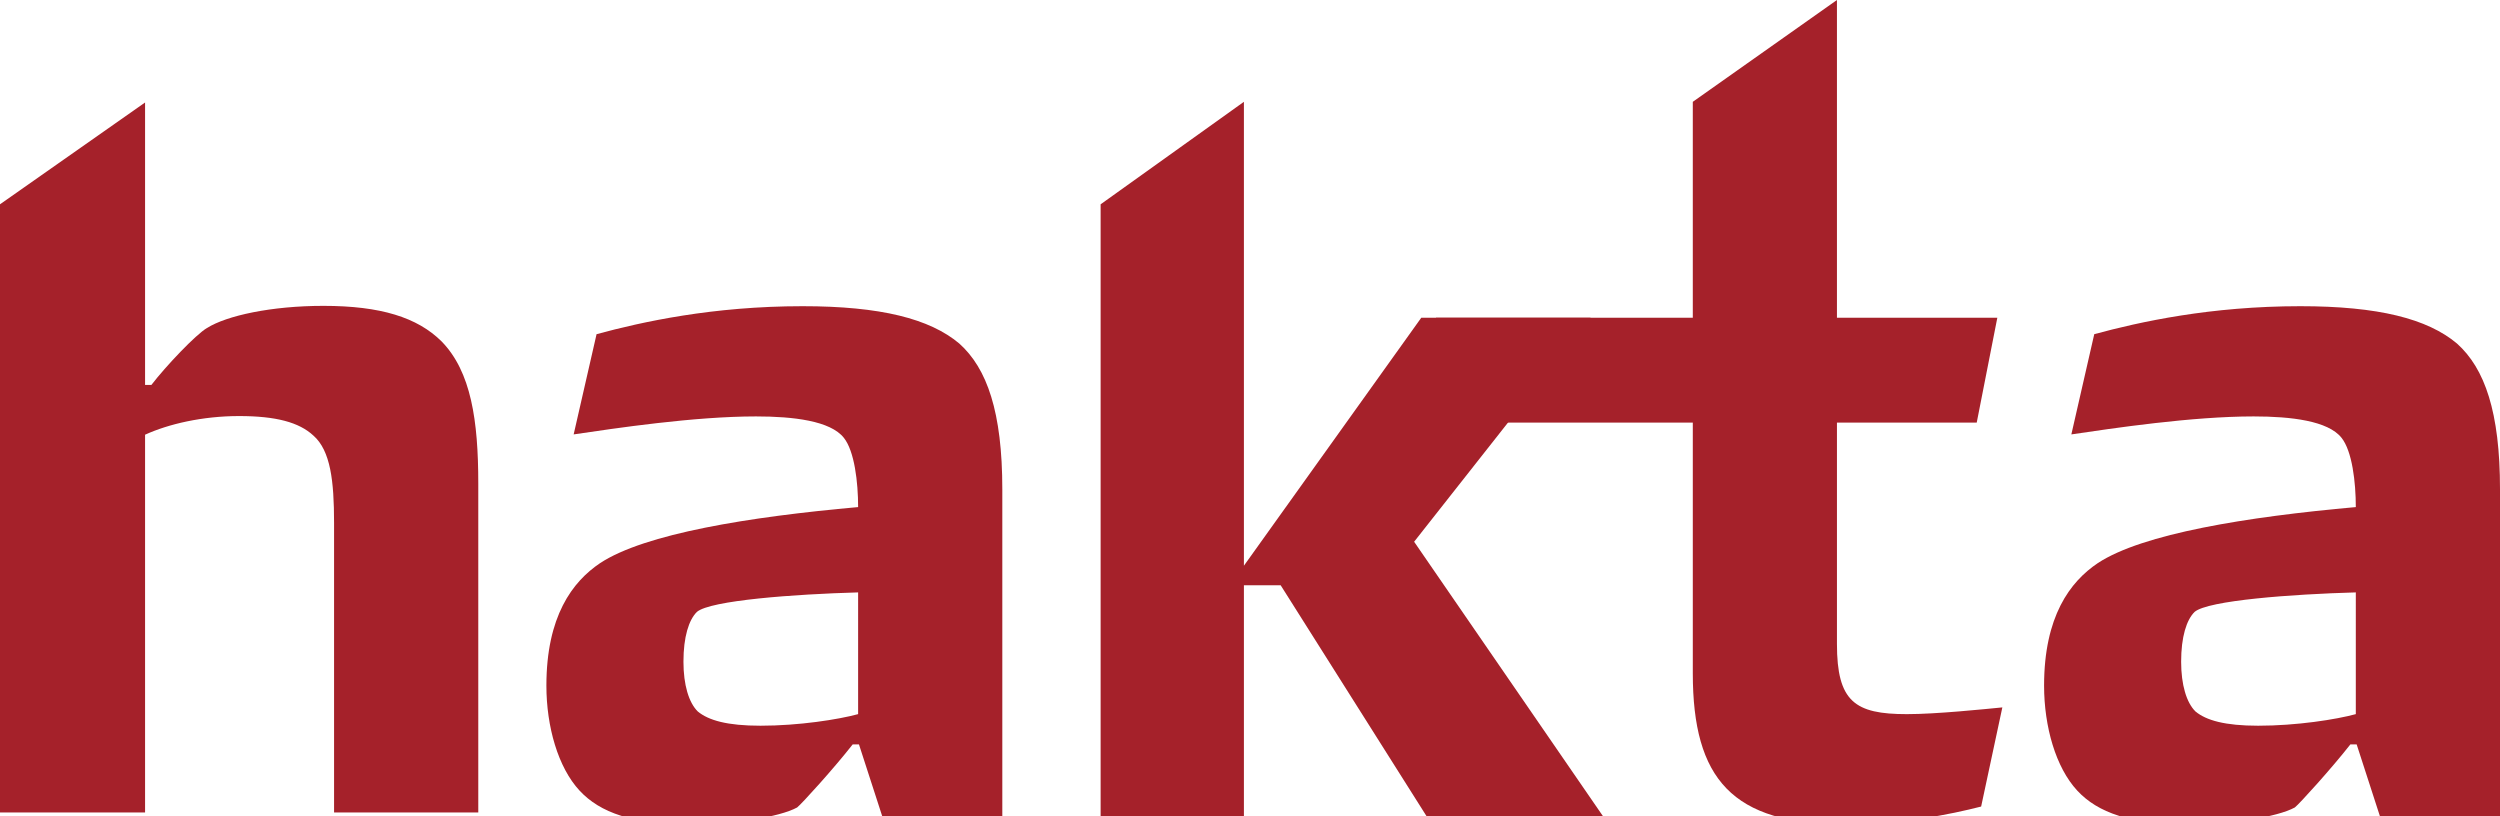
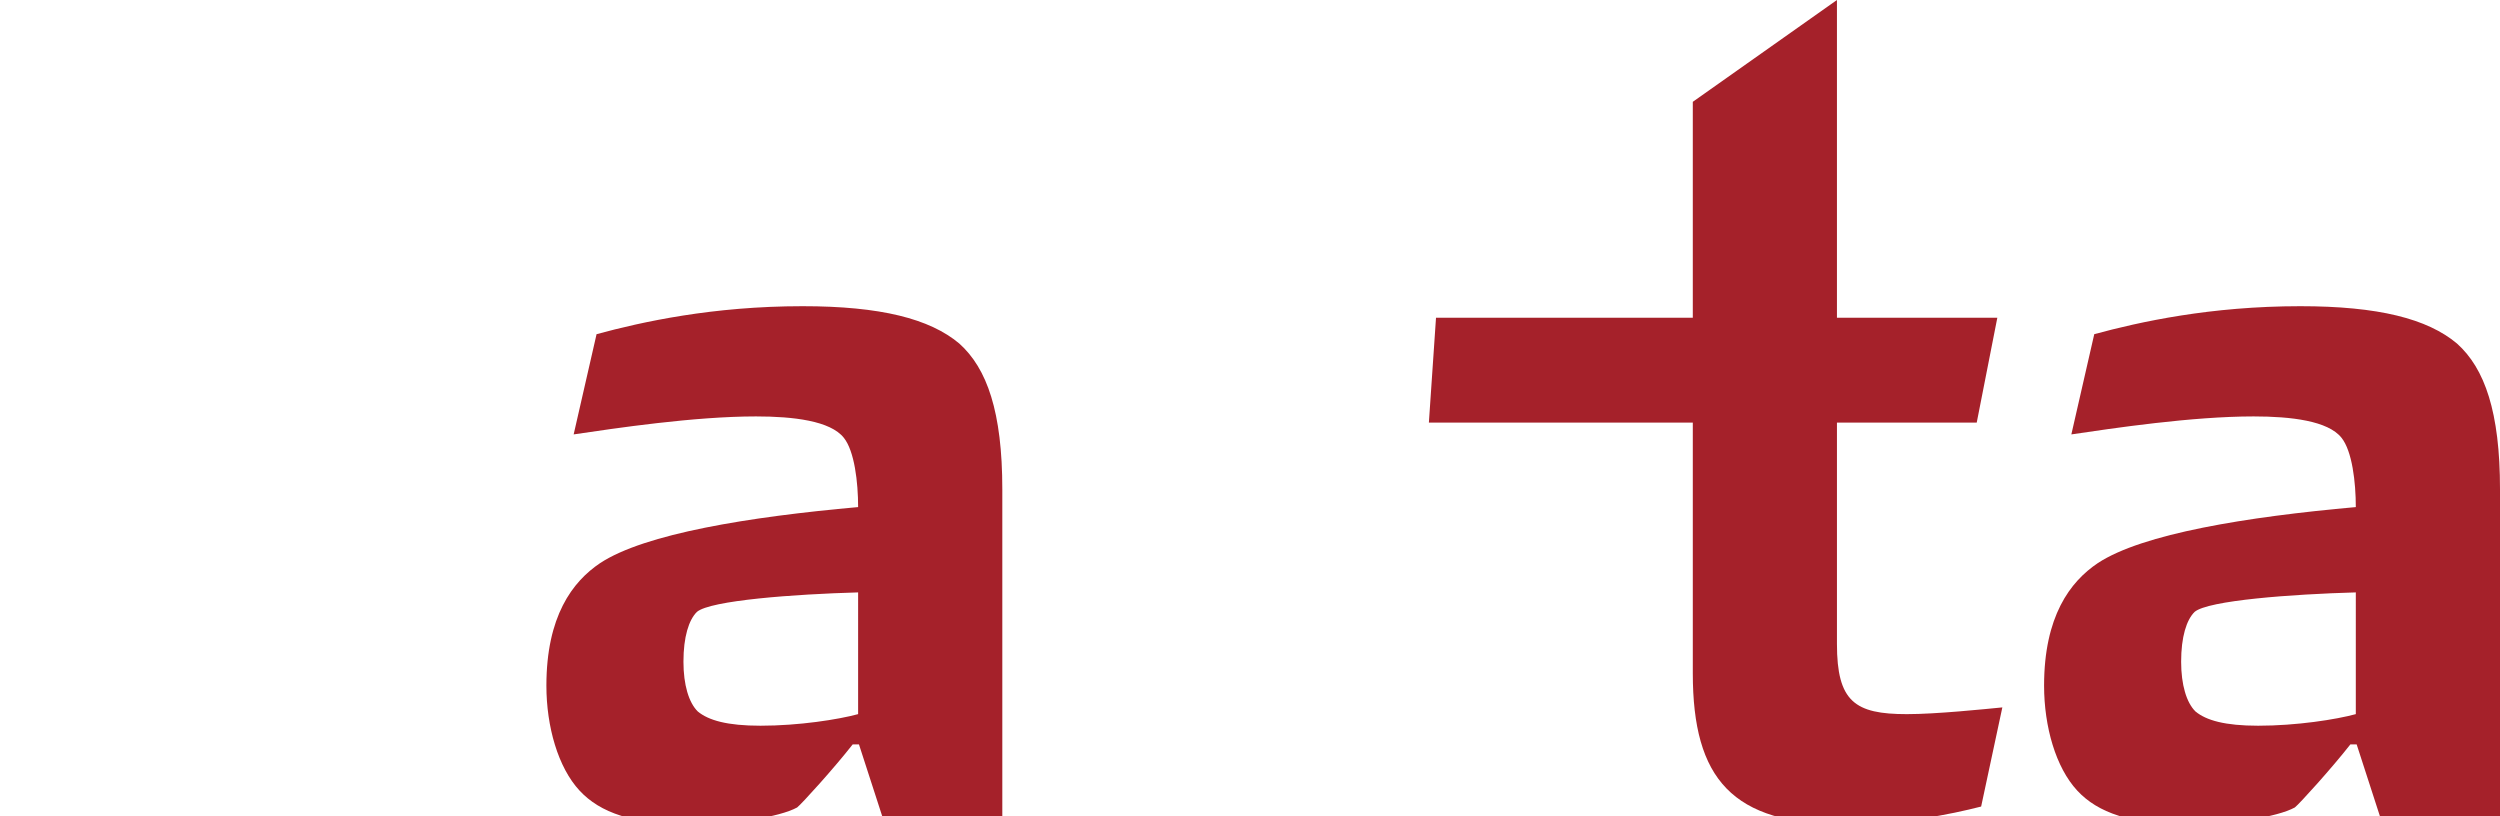
<svg xmlns="http://www.w3.org/2000/svg" version="1.1" id="Слой_1" x="0px" y="0px" width="1176.38px" height="384.144px" viewBox="0 0 1176.38 384.144" enable-background="new 0 0 1176.38 384.144" xml:space="preserve">
-   <path fill="#A5212A" d="M157.196,382.305V245.967c0-19.654-1.665-33.892-9.686-40.973c-6.752-6.301-17.708-9.216-34.982-9.216  c-17.285,0-33.299,3.762-44.264,8.774v177.753H0V96.134l68.263-47.904v132.906h2.972c6.743-8.793,21.037-23.848,26.124-26.764  c9.282-5.859,30.337-10.448,54.815-10.448c26.933,0,44.227,5.435,55.596,16.711c13.918,14.238,17.284,37.24,17.284,66.918v154.751  H157.196z" />
-   <polygon fill="#A5212A" points="754.342,384.144 671.324,384.144 602.628,275.407 585.325,275.407 585.325,384.144 517.899,384.144   517.899,96.14 585.325,47.907 585.325,266.2 668.775,149.517 748.455,149.517 665.418,254.916 " />
  <path fill="#A5212A" d="M930.151,198.864h-65.771v104.13c0,27.196,8.454,33.045,32.886,33.045c13.918,0,36.515-2.351,44.941-3.169  l-9.978,46.653c-14.745,3.771-37.512,8.36-64.492,8.36c-52.643,0-71.187-21.319-71.187-71.075V198.864H672.361l3.357-49.352h120.831  v-101.6L864.379,0v149.513h75.466L930.151,198.864z" />
  <path fill="#A5212A" d="M1119.9,384.144l-10.974-33.873h-2.944c-8.84,11.285-24.008,28.014-26.143,29.679  c-8.388,4.589-30.337,7.937-50.565,7.937c-26.557,0-42.12-5.407-51.825-15.874c-10.109-10.88-15.601-30.111-15.601-49.361  c0-32.613,12.197-48.91,25.306-57.702c21.046-13.814,69.946-21.751,121.376-26.34c0-11.708-1.712-26.378-6.743-32.632  c-6.319-7.946-23.623-10.034-41.33-10.034c-29.049,0-65.978,5.539-85.782,8.464l10.777-47.161  c21.469-5.831,54.778-13.166,96.954-13.166c36.657,0,59.818,5.868,73.736,17.576c13.062,11.708,20.237,32.199,20.237,68.583v153.904  H1119.9z M1108.531,278.755c-29.942,0.837-69.58,3.752-75.871,9.188c-3.799,3.771-6.319,11.727-6.319,23.425  c0,10.88,2.52,19.25,6.743,23.416c5.069,4.194,13.89,6.705,29.5,6.705c18.112,0,36.656-2.925,45.948-5.454V278.755z" />
  <path fill="#A5212A" d="M415.158,384.144l-10.974-33.873h-2.943c-8.84,11.285-24.008,28.014-26.143,29.679  c-8.388,4.589-30.337,7.937-50.565,7.937c-26.557,0-42.12-5.407-51.825-15.874c-10.109-10.88-15.601-30.111-15.601-49.361  c0-32.613,12.197-48.91,25.306-57.702c21.046-13.814,69.946-21.751,121.376-26.34c0-11.708-1.712-26.378-6.743-32.632  c-6.319-7.946-23.623-10.034-41.33-10.034c-29.049,0-65.978,5.539-85.782,8.464l10.777-47.161  c21.469-5.831,54.778-13.166,96.954-13.166c36.657,0,59.818,5.868,73.736,17.576c13.062,11.708,20.237,32.199,20.237,68.583v153.904  H415.158z M403.789,278.755c-29.942,0.837-69.58,3.752-75.871,9.188c-3.799,3.771-6.319,11.727-6.319,23.425  c0,10.88,2.52,19.25,6.743,23.416c5.069,4.194,13.89,6.705,29.5,6.705c18.112,0,36.656-2.925,45.948-5.454V278.755z" />
</svg>